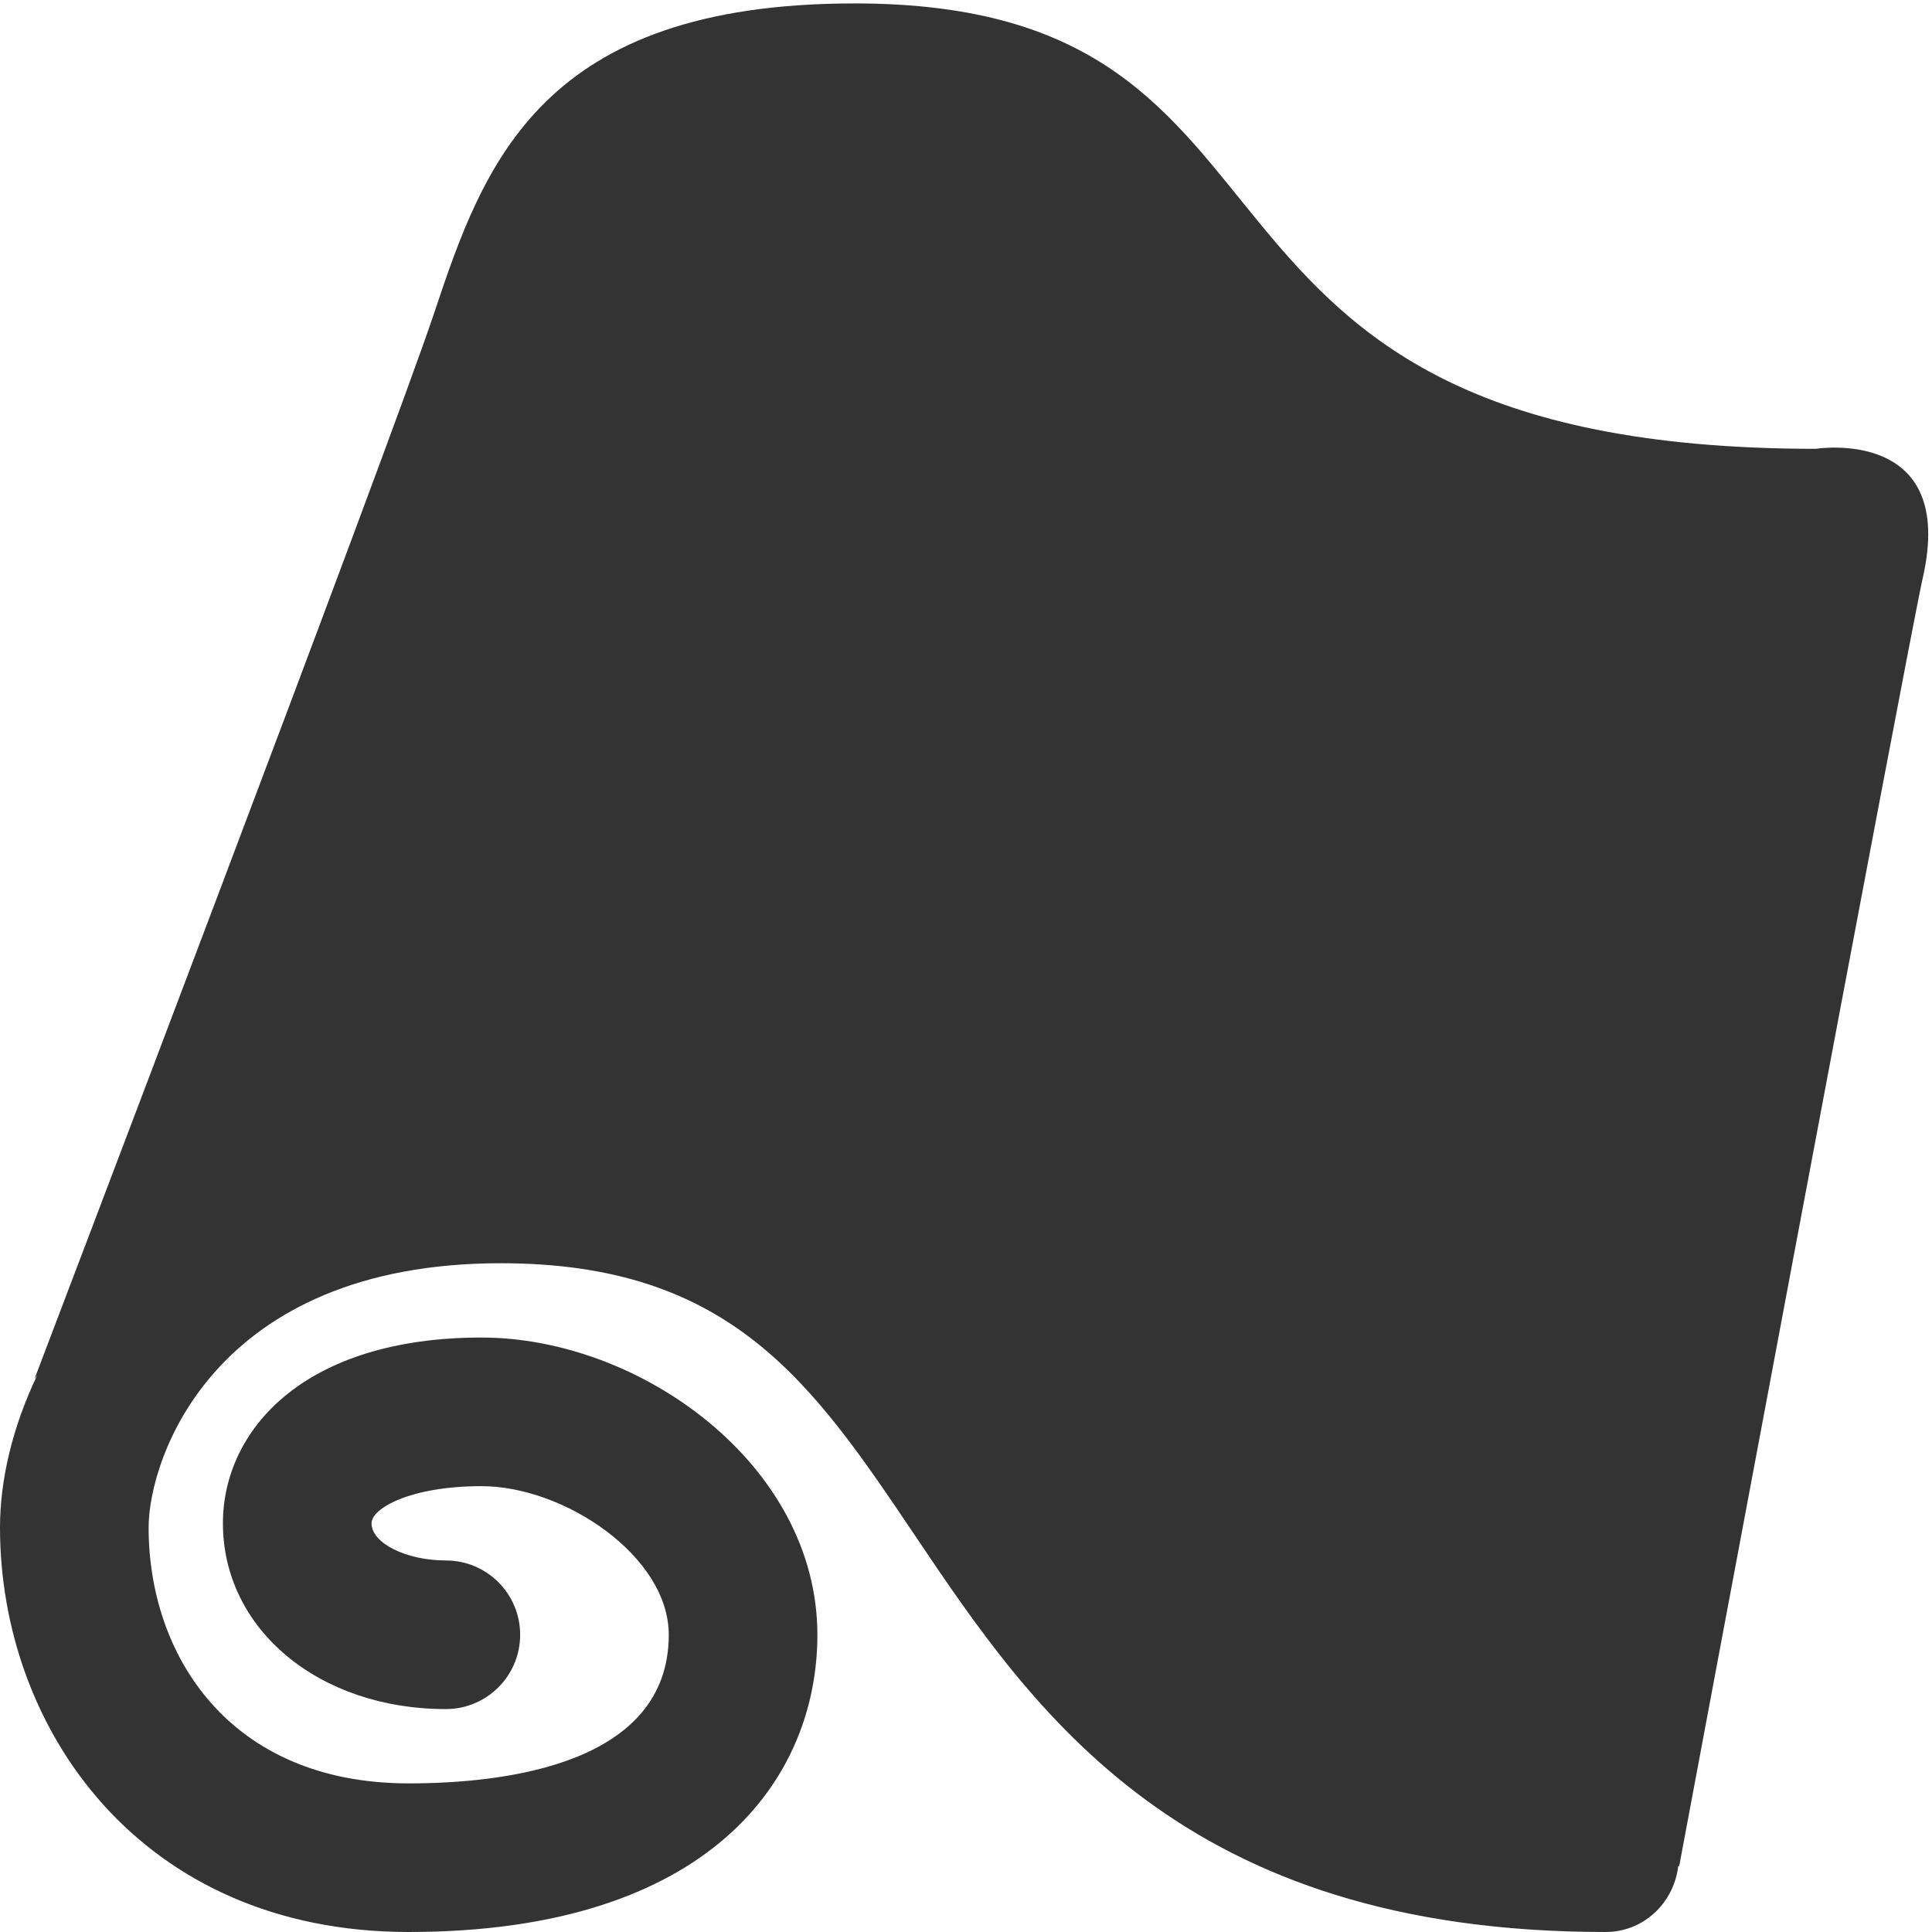
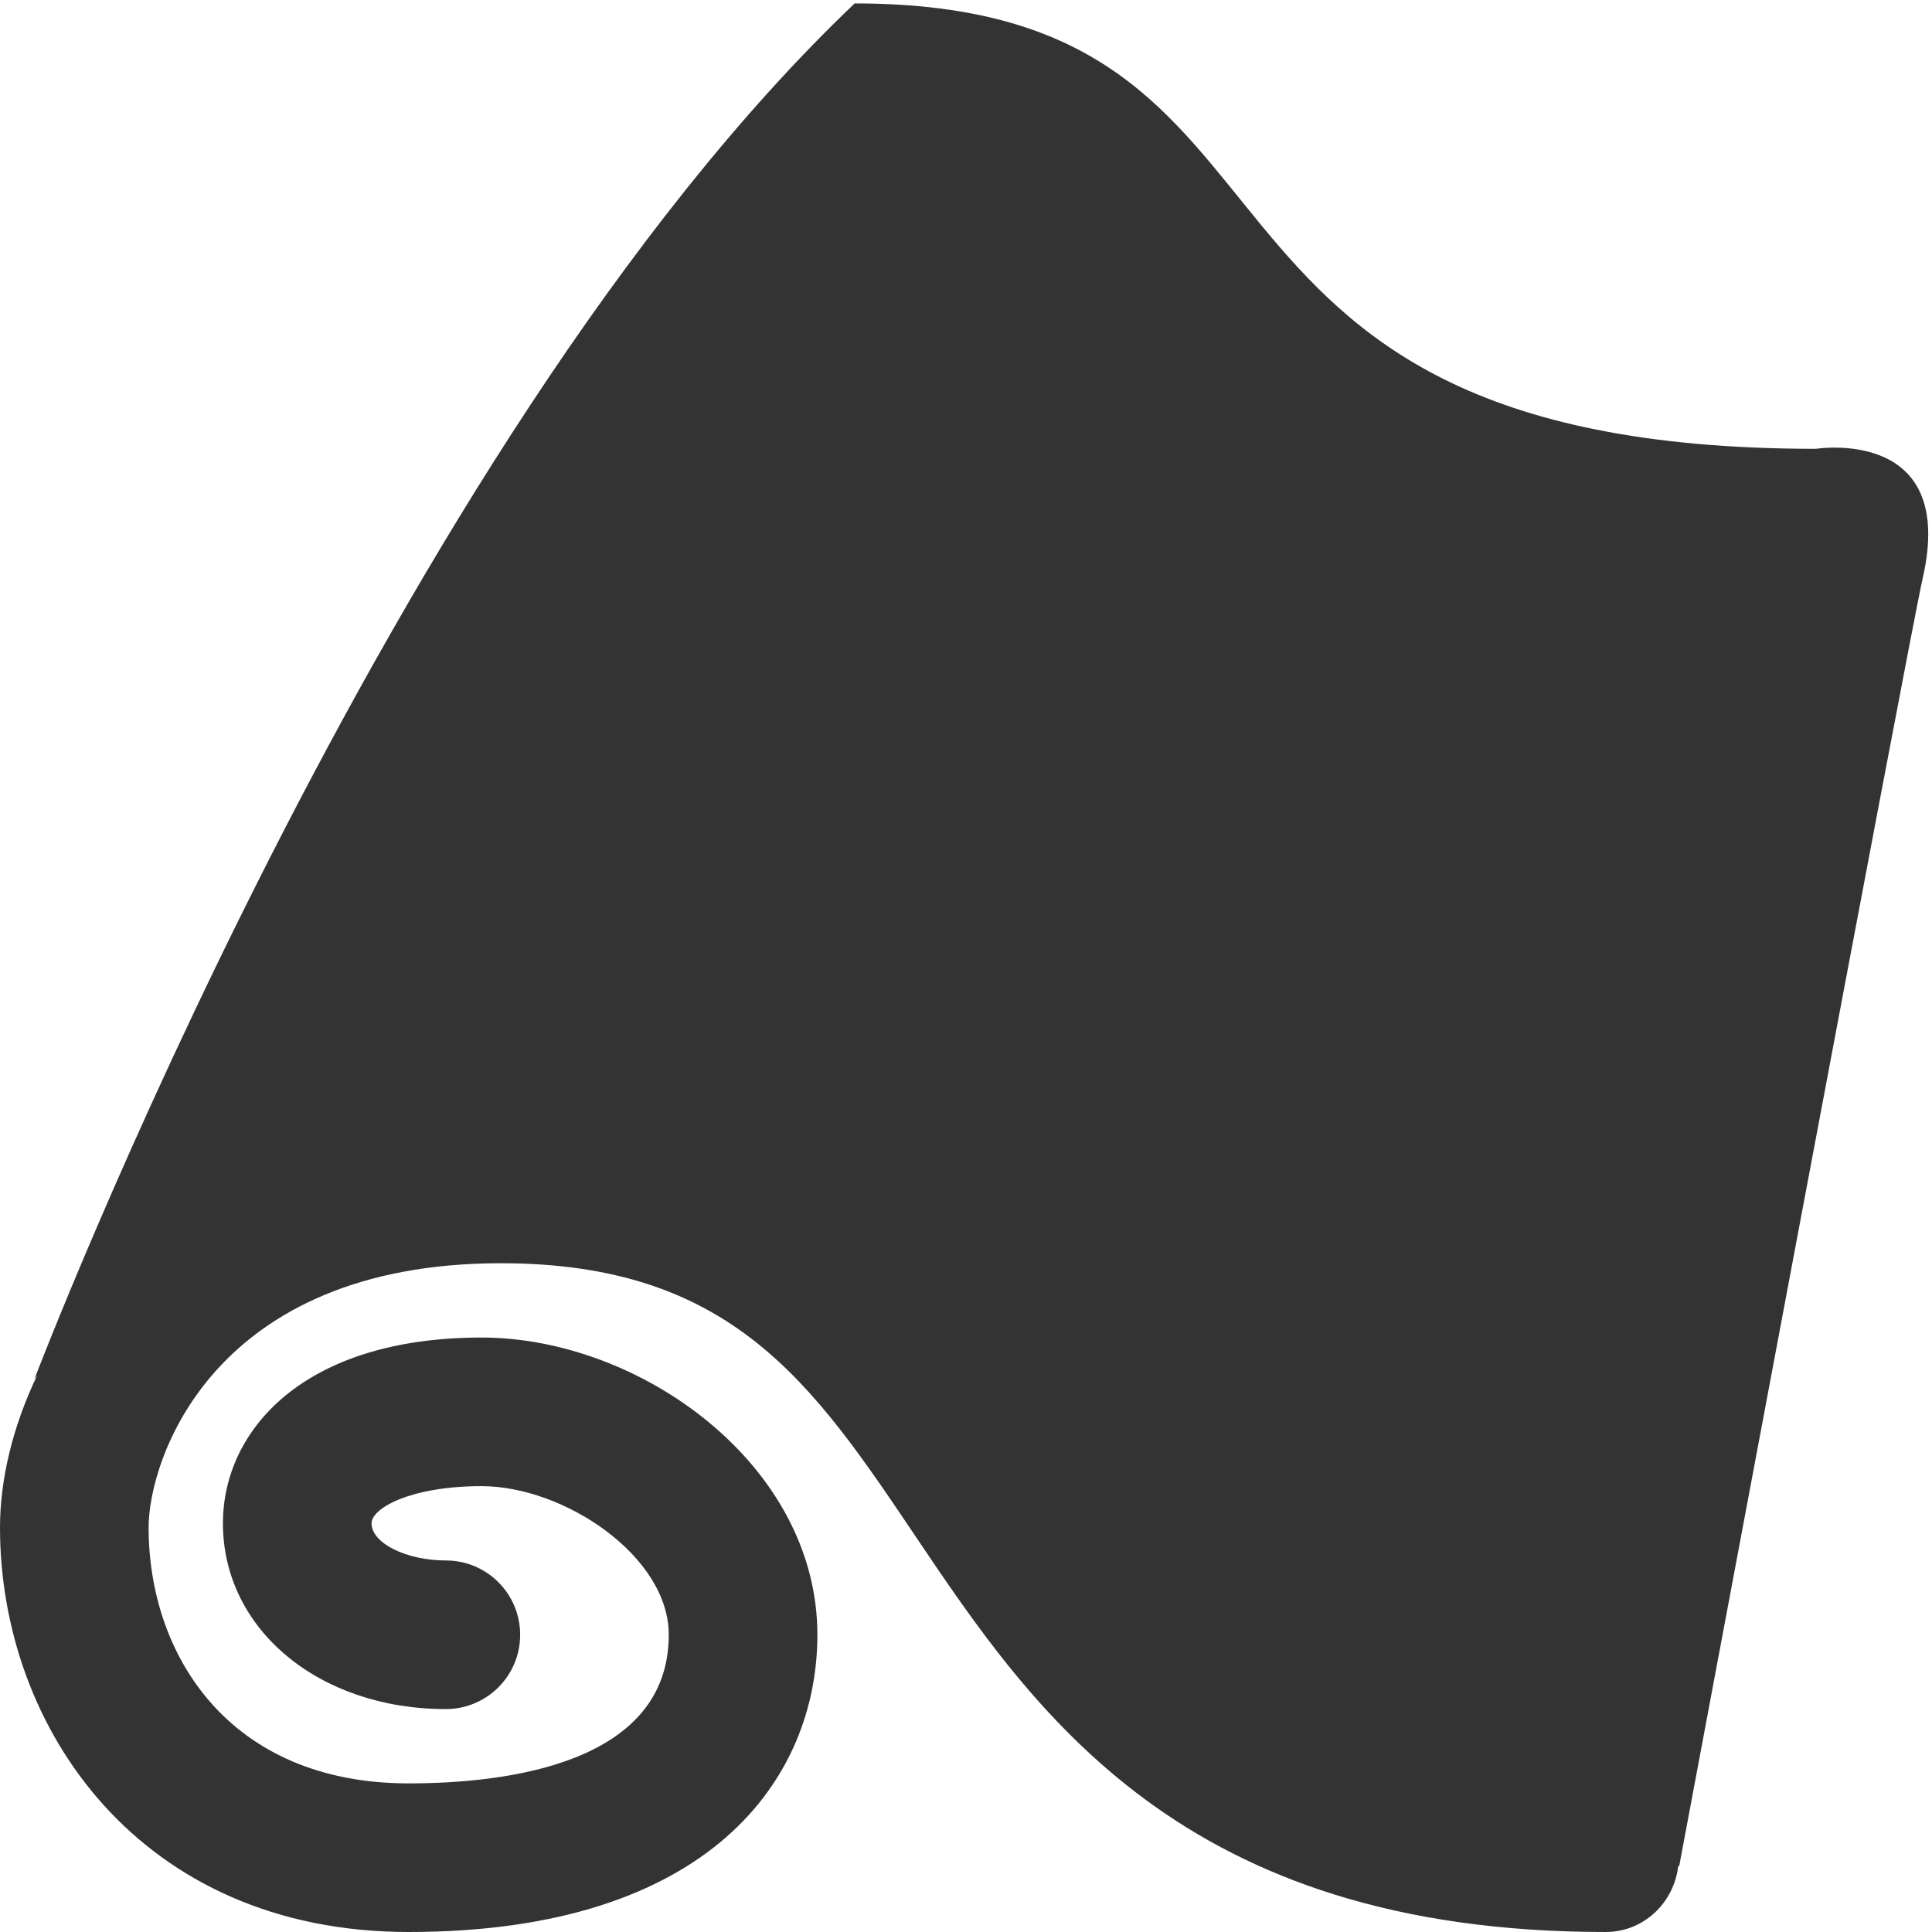
<svg xmlns="http://www.w3.org/2000/svg" version="1.1" id="Layer_1" x="0px" y="0px" width="26px" height="26px" viewBox="0 0 26 26" enable-background="new 0 0 26 26" xml:space="preserve">
-   <path fill="#333333" d="M24.438,6.04c-9.297,0-6.269-5.994-12.936-5.994c-4.219,0-4.987,2.148-5.659,4.166  C5.25,5.991,0.464,18.557,0.464,18.557s0.015-0.021,0.037-0.05C0.168,19.203,0,19.916,0,20.557C0,23.262,1.889,26,5.5,26  c4.055,0,5.5-2.066,5.5-4c0-2.289-2.386-4-4.519-4C4.076,18,3,19.256,3,20.5C3,21.925,4.29,23,6,23c0.552,0,1-0.447,1-1  s-0.448-1-1-1c-0.533,0-1-0.233-1-0.5C5,20.296,5.527,20,6.481,20C7.591,20,9,20.941,9,22c0,1.74-2.193,2-3.5,2  C3.082,24,2,22.271,2,20.557C2,19.634,2.871,17,6.74,17c3.108,0,4.196,1.617,5.574,3.665c1.6,2.377,3.591,5.335,9.293,5.335  c0.513,0,0.919-0.391,0.978-0.887c0.004,0,0.008,0,0.013,0c0,0,3.096-16.54,3.277-17.332C26.344,5.734,24.438,6.04,24.438,6.04z" />
+   <path fill="#333333" d="M24.438,6.04c-9.297,0-6.269-5.994-12.936-5.994C5.25,5.991,0.464,18.557,0.464,18.557s0.015-0.021,0.037-0.05C0.168,19.203,0,19.916,0,20.557C0,23.262,1.889,26,5.5,26  c4.055,0,5.5-2.066,5.5-4c0-2.289-2.386-4-4.519-4C4.076,18,3,19.256,3,20.5C3,21.925,4.29,23,6,23c0.552,0,1-0.447,1-1  s-0.448-1-1-1c-0.533,0-1-0.233-1-0.5C5,20.296,5.527,20,6.481,20C7.591,20,9,20.941,9,22c0,1.74-2.193,2-3.5,2  C3.082,24,2,22.271,2,20.557C2,19.634,2.871,17,6.74,17c3.108,0,4.196,1.617,5.574,3.665c1.6,2.377,3.591,5.335,9.293,5.335  c0.513,0,0.919-0.391,0.978-0.887c0.004,0,0.008,0,0.013,0c0,0,3.096-16.54,3.277-17.332C26.344,5.734,24.438,6.04,24.438,6.04z" />
</svg>